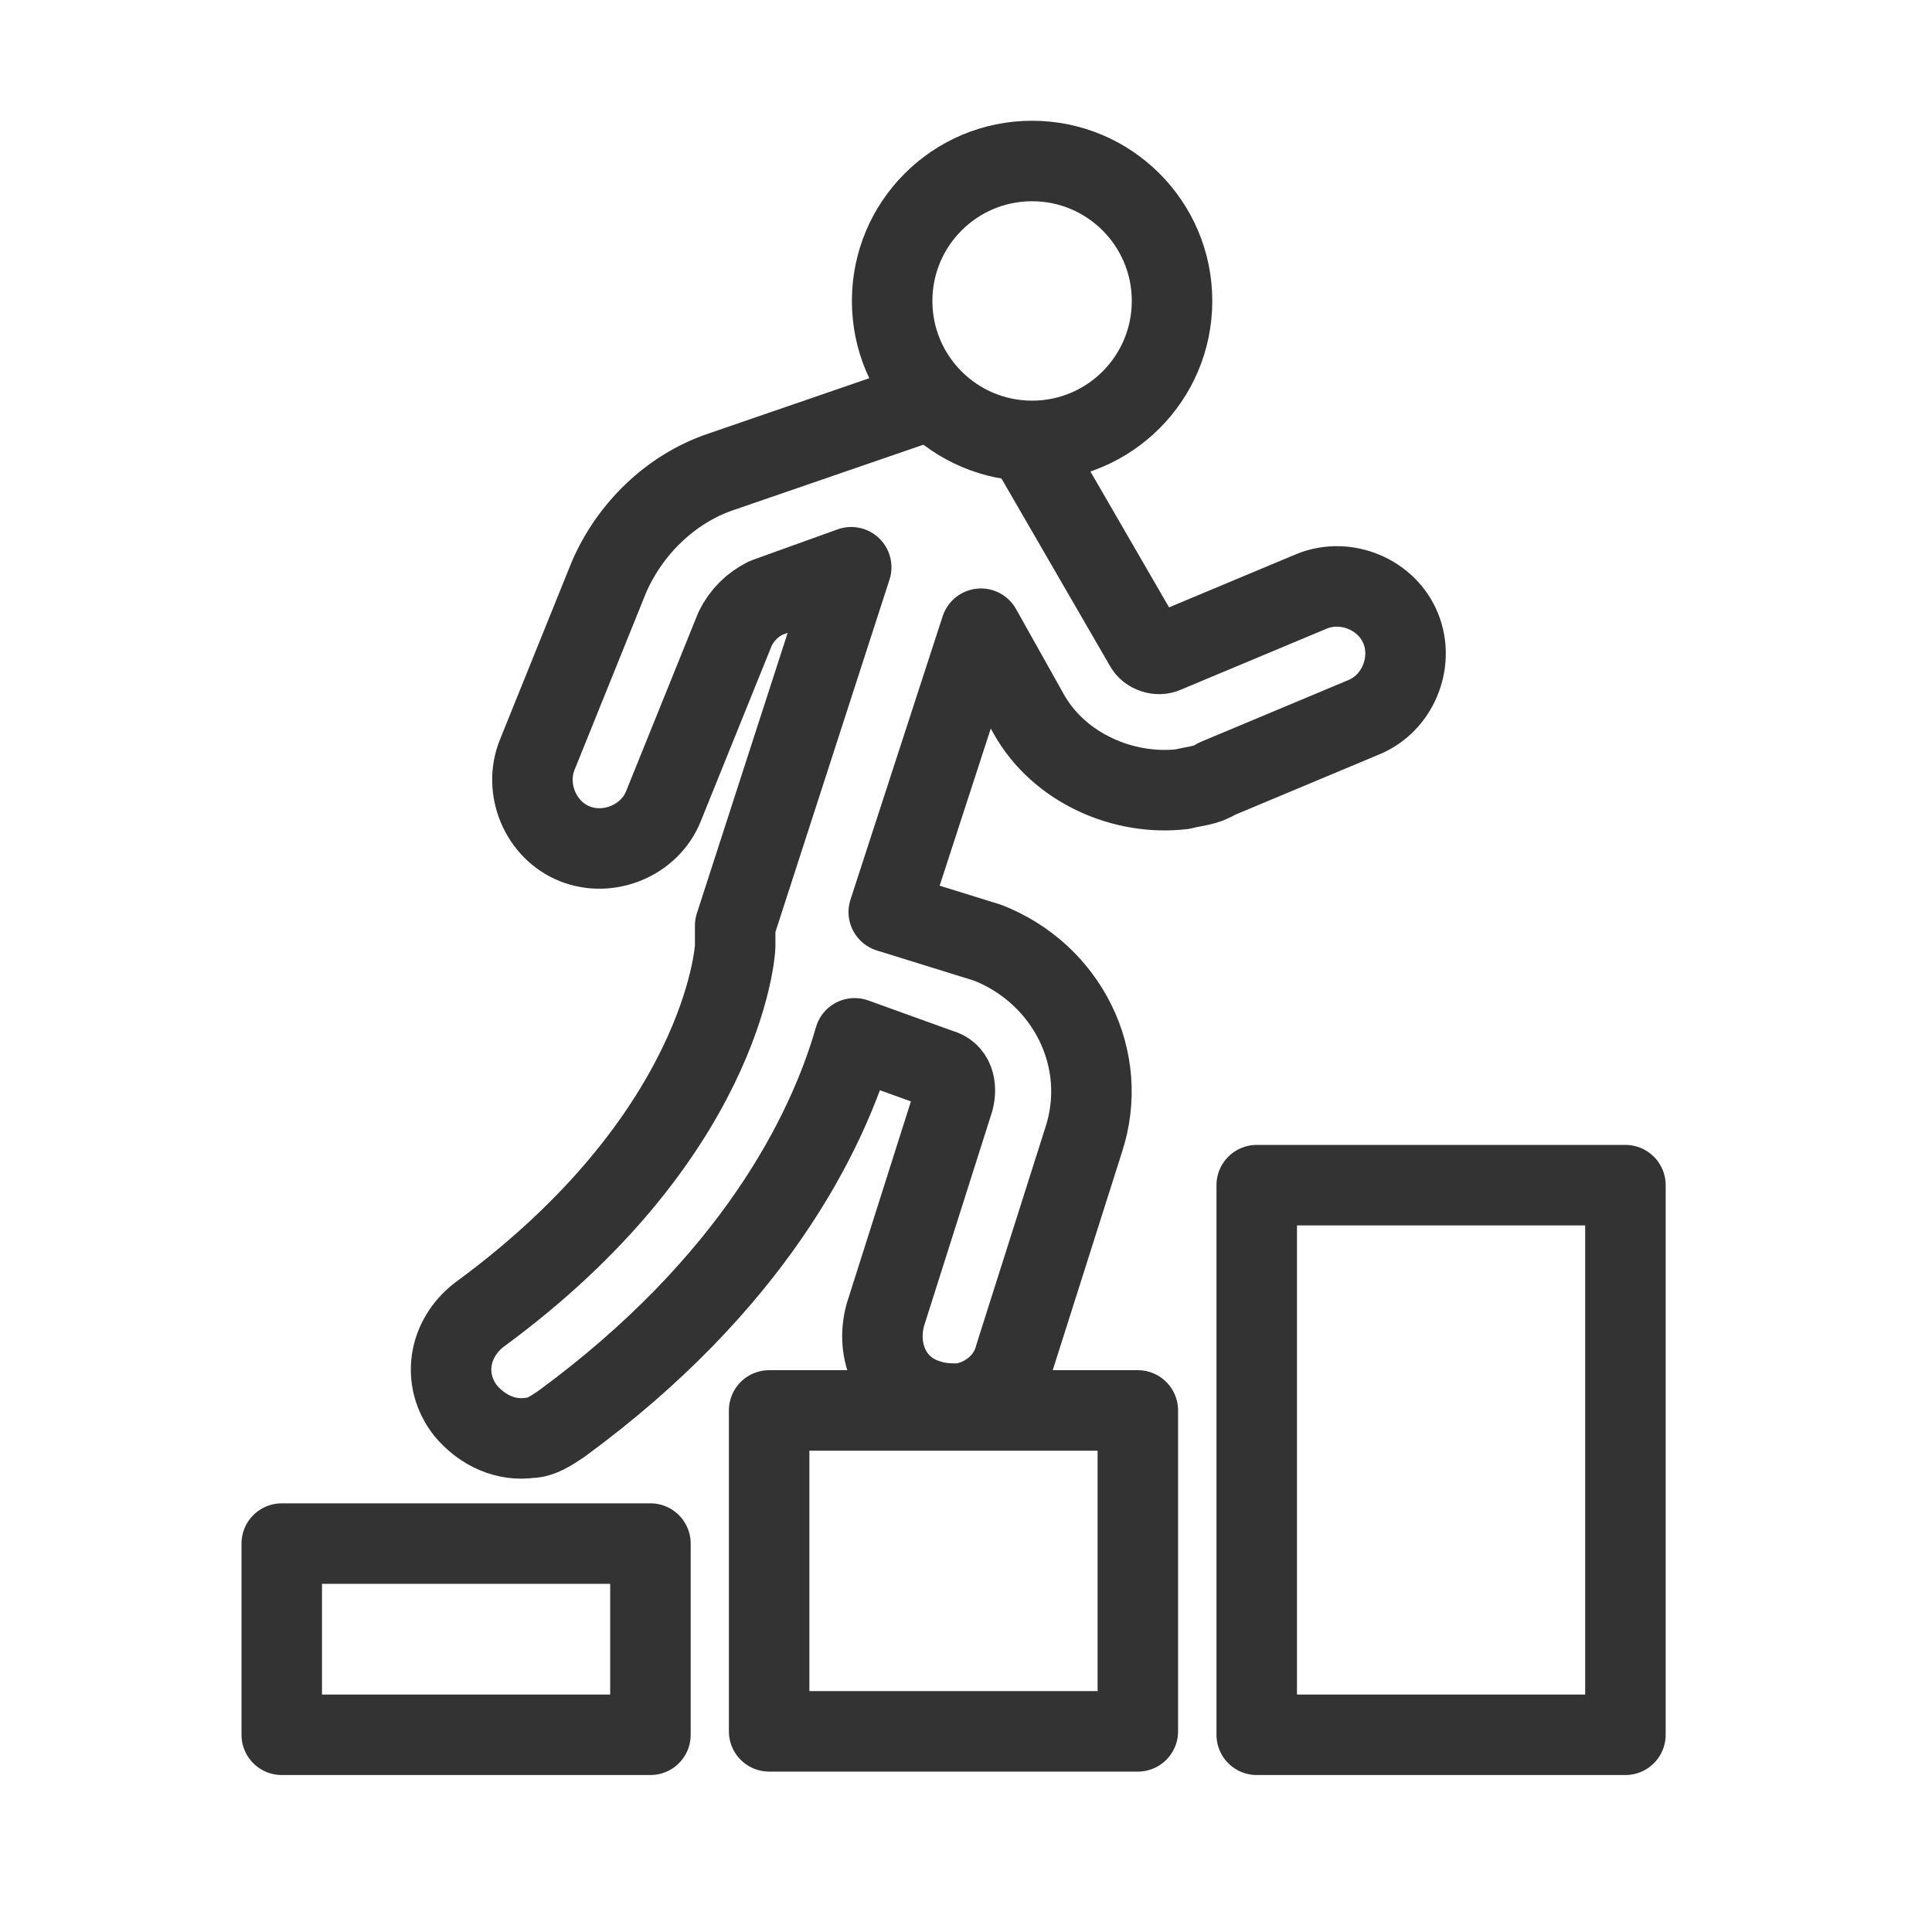
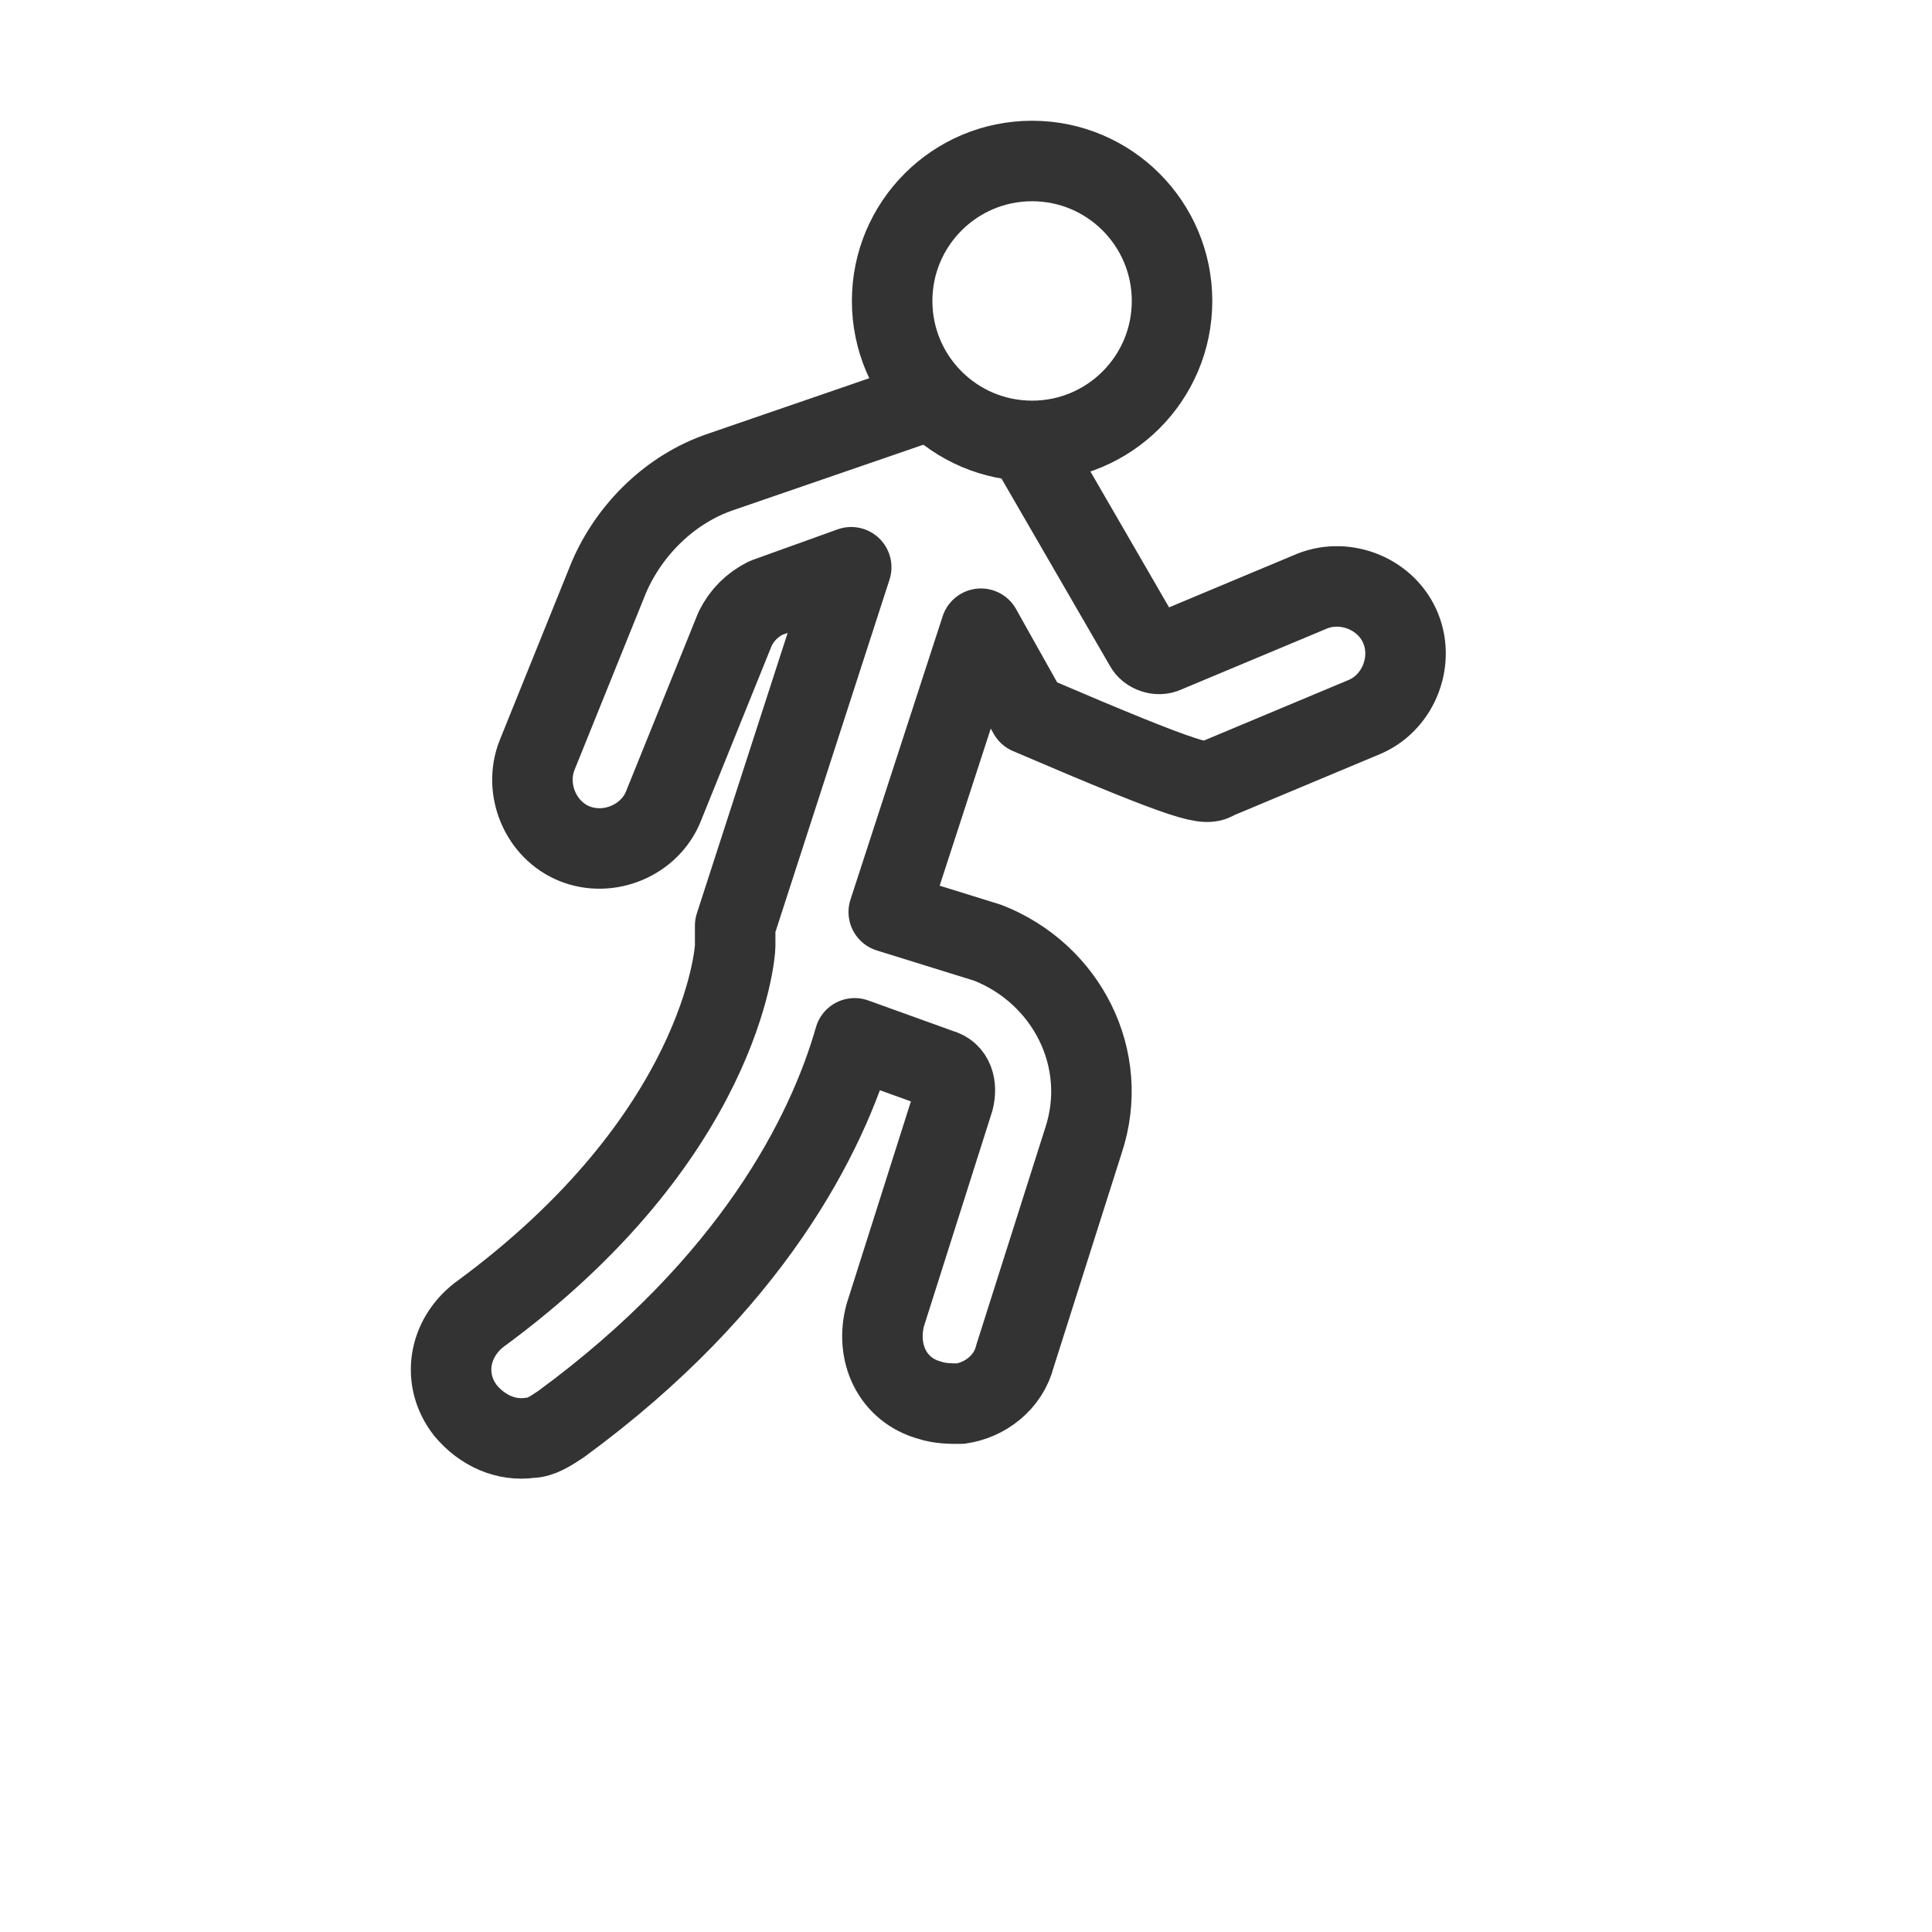
<svg xmlns="http://www.w3.org/2000/svg" width="48" height="48" viewBox="0 0 48 48" fill="none">
  <circle cx="25.642" cy="7.477" r="3.477" stroke="#333333" stroke-width="2" stroke-linecap="round" stroke-linejoin="round" />
-   <path d="M23.099 9.937L17.925 11.718C16.653 12.142 15.635 13.16 15.126 14.347L13.345 18.758C13.006 19.606 13.43 20.624 14.278 20.963C15.126 21.302 16.144 20.878 16.483 20.03L18.265 15.62C18.434 15.28 18.689 15.026 19.028 14.856L21.148 14.093L18.265 22.999V23.083V23.168C18.265 23.253 18.265 23.338 18.265 23.423C18.265 23.423 18.265 23.423 18.265 23.508C18.265 23.677 17.925 28.257 11.903 32.668C11.14 33.261 10.97 34.279 11.564 35.042C11.988 35.551 12.582 35.806 13.175 35.721C13.43 35.721 13.684 35.551 13.939 35.382C18.689 31.904 20.555 28.172 21.233 25.797L23.353 26.561C23.693 26.646 23.777 26.985 23.693 27.324L21.996 32.668C21.742 33.601 22.166 34.533 23.099 34.788C23.353 34.873 23.608 34.873 23.862 34.873C24.456 34.788 25.05 34.364 25.219 33.685L26.916 28.342C27.594 26.306 26.492 24.186 24.541 23.423L22.081 22.659L24.371 15.62L25.559 17.74C26.322 19.097 27.933 19.776 29.375 19.606C29.715 19.521 29.969 19.521 30.224 19.352L33.871 17.825C34.719 17.486 35.143 16.468 34.803 15.62C34.464 14.771 33.447 14.347 32.598 14.687L28.951 16.213C28.782 16.298 28.527 16.213 28.442 16.044L25.643 11.209" stroke="#333333" stroke-width="2" stroke-linecap="round" stroke-linejoin="round" />
-   <rect x="7" y="38.35" width="9.16" height="4.75" stroke="#333333" stroke-width="2" stroke-linecap="round" stroke-linejoin="round" />
-   <rect x="19.109" y="35.042" width="9.16" height="7.973" stroke="#333333" stroke-width="2" stroke-linecap="round" stroke-linejoin="round" />
-   <rect x="31.223" y="29.445" width="9.16" height="13.655" stroke="#333333" stroke-width="2" stroke-linecap="round" stroke-linejoin="round" />
+   <path d="M23.099 9.937L17.925 11.718C16.653 12.142 15.635 13.16 15.126 14.347L13.345 18.758C13.006 19.606 13.43 20.624 14.278 20.963C15.126 21.302 16.144 20.878 16.483 20.03L18.265 15.62C18.434 15.28 18.689 15.026 19.028 14.856L21.148 14.093L18.265 22.999V23.083V23.168C18.265 23.253 18.265 23.338 18.265 23.423C18.265 23.423 18.265 23.423 18.265 23.508C18.265 23.677 17.925 28.257 11.903 32.668C11.14 33.261 10.97 34.279 11.564 35.042C11.988 35.551 12.582 35.806 13.175 35.721C13.43 35.721 13.684 35.551 13.939 35.382C18.689 31.904 20.555 28.172 21.233 25.797L23.353 26.561C23.693 26.646 23.777 26.985 23.693 27.324L21.996 32.668C21.742 33.601 22.166 34.533 23.099 34.788C23.353 34.873 23.608 34.873 23.862 34.873C24.456 34.788 25.05 34.364 25.219 33.685L26.916 28.342C27.594 26.306 26.492 24.186 24.541 23.423L22.081 22.659L24.371 15.62L25.559 17.74C29.715 19.521 29.969 19.521 30.224 19.352L33.871 17.825C34.719 17.486 35.143 16.468 34.803 15.62C34.464 14.771 33.447 14.347 32.598 14.687L28.951 16.213C28.782 16.298 28.527 16.213 28.442 16.044L25.643 11.209" stroke="#333333" stroke-width="2" stroke-linecap="round" stroke-linejoin="round" />
</svg>